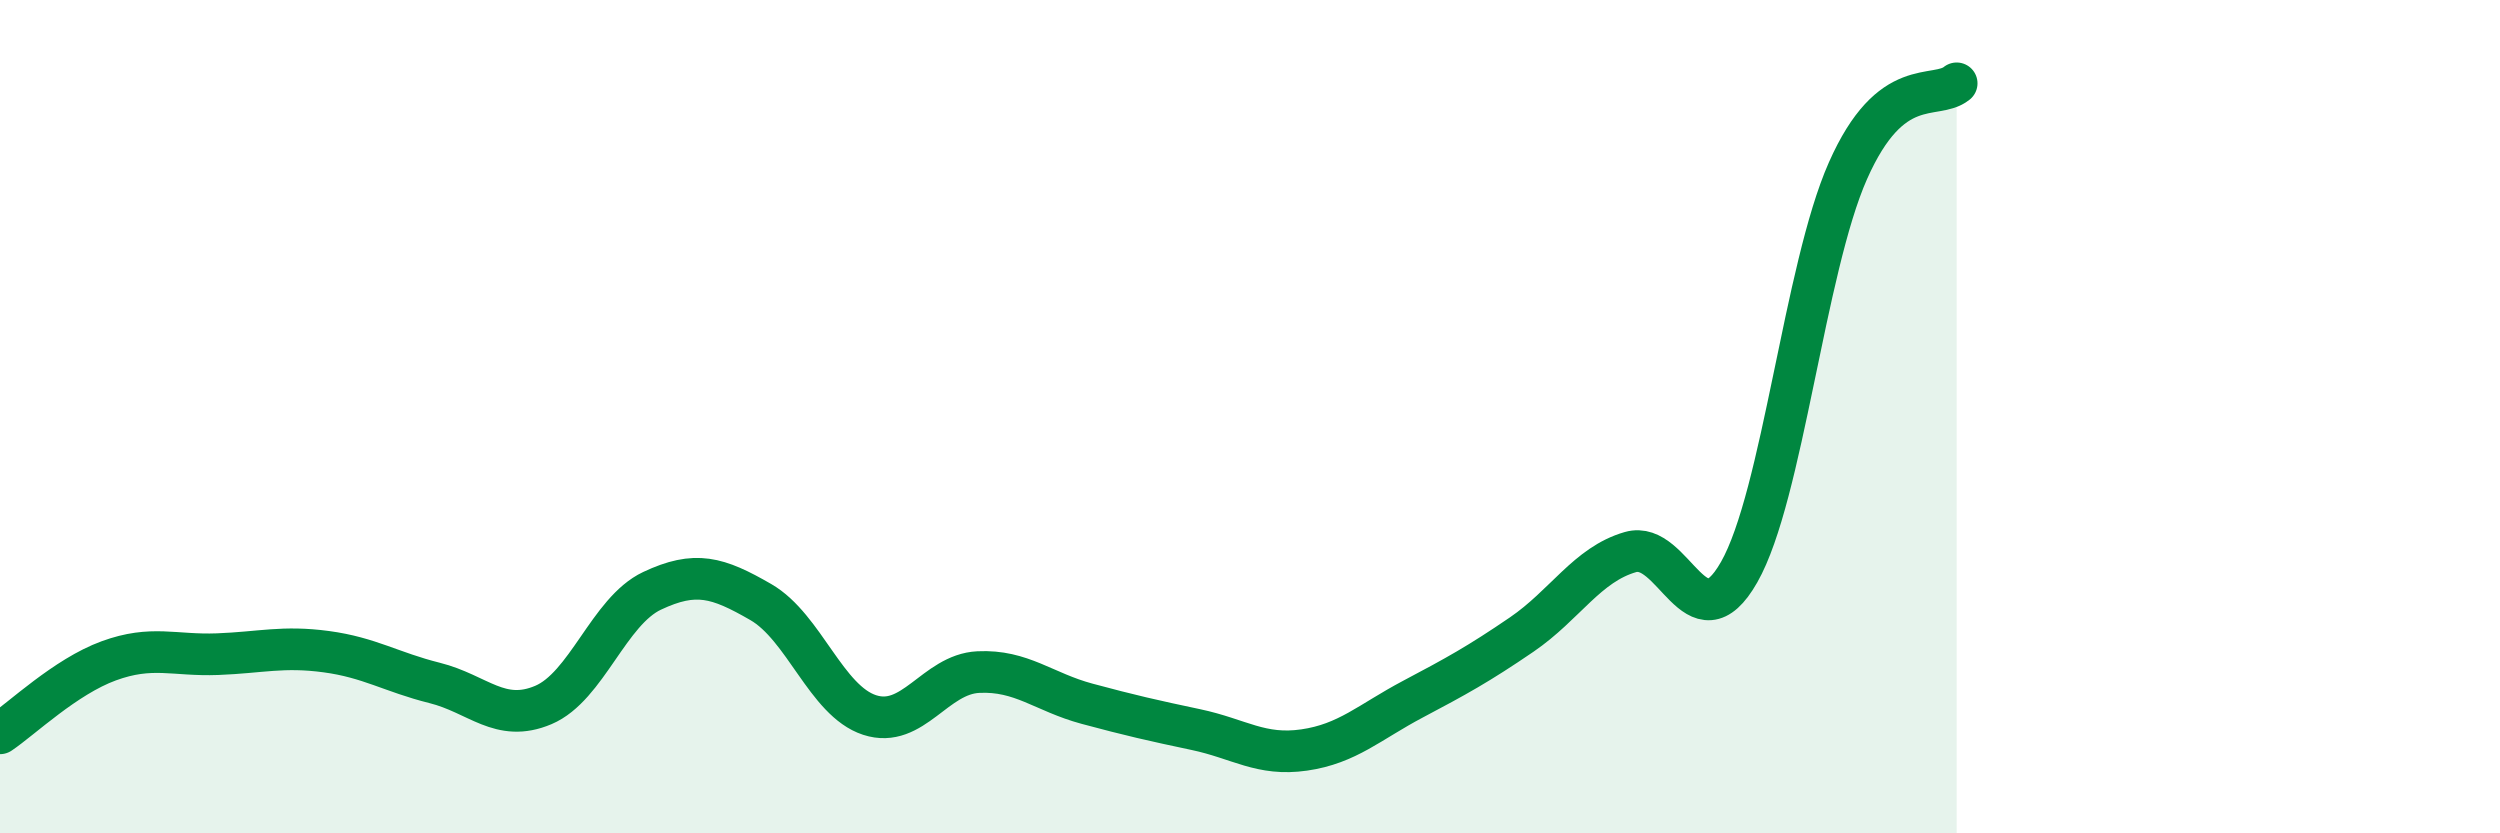
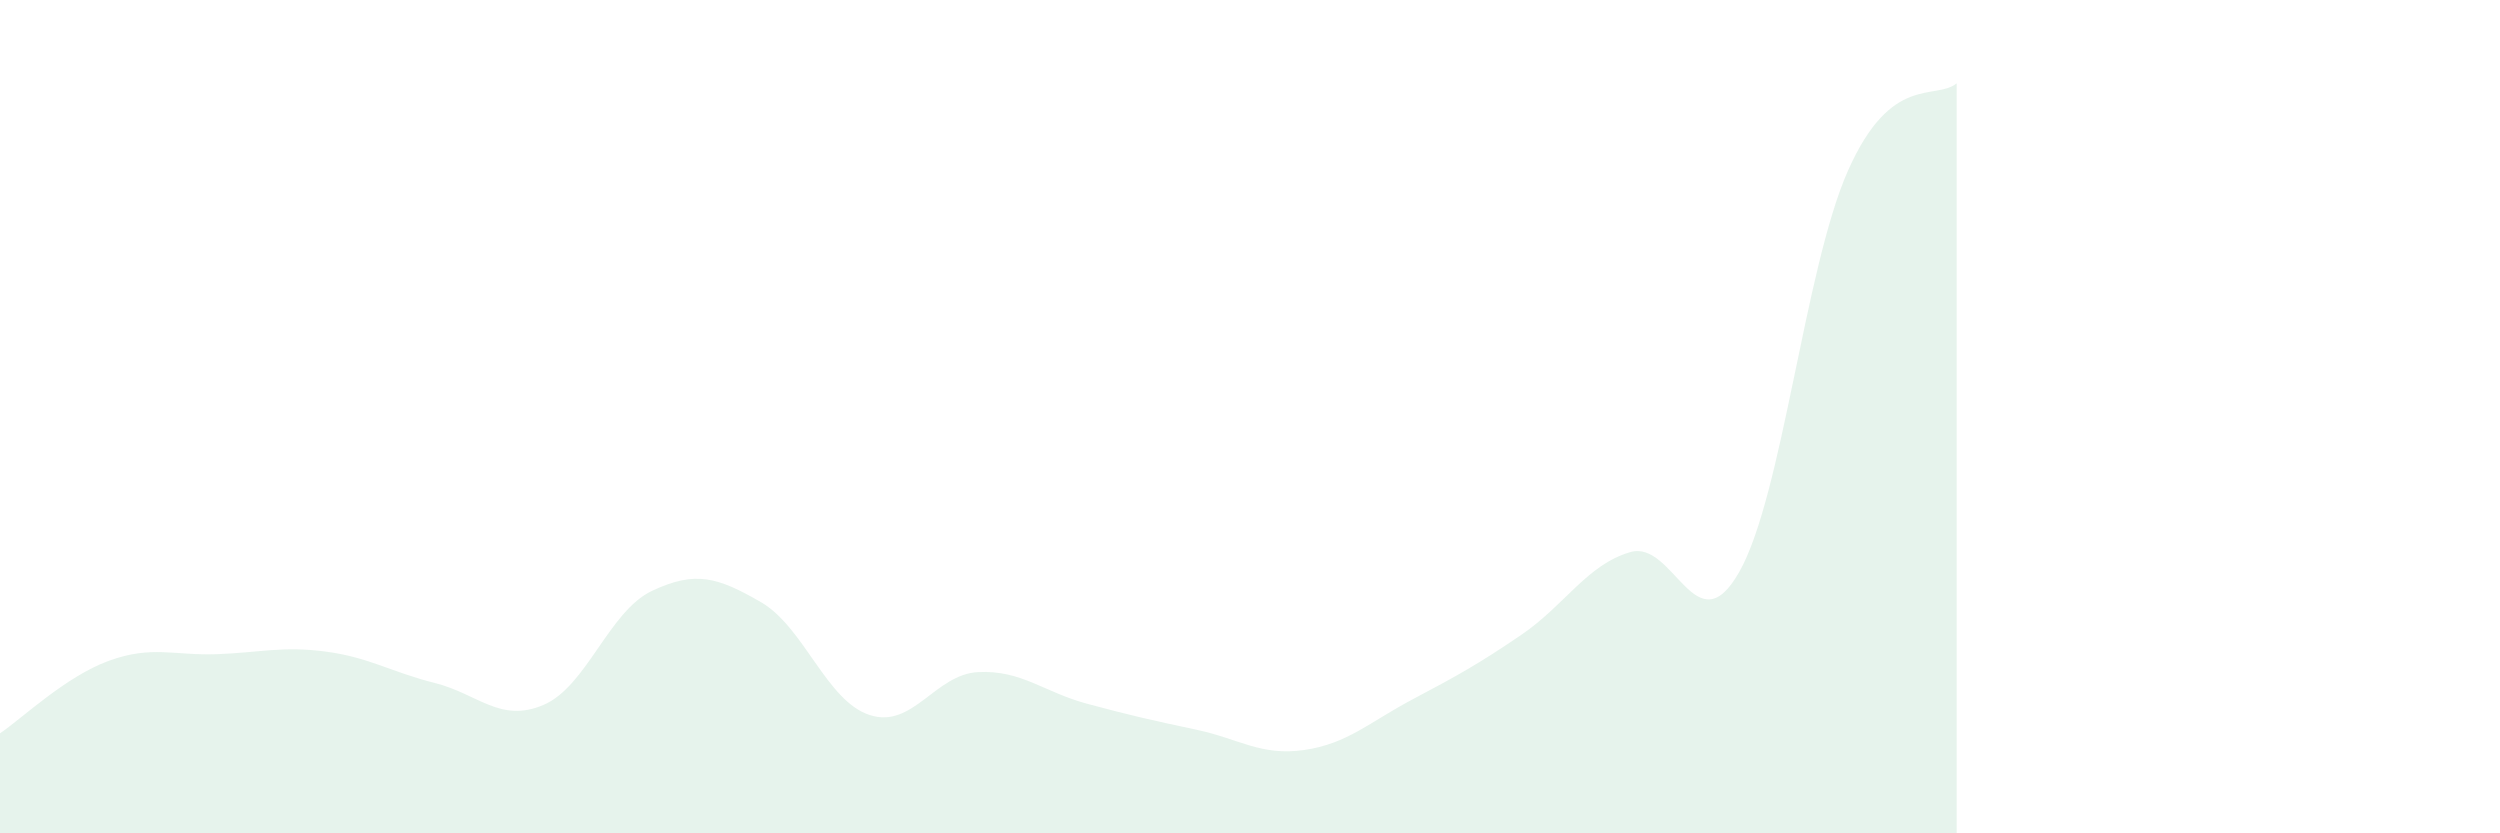
<svg xmlns="http://www.w3.org/2000/svg" width="60" height="20" viewBox="0 0 60 20">
  <path d="M 0,17.6 C 0.52,17.25 1.57,16.24 2.61,15.86 C 3.65,15.48 4.18,15.74 5.22,15.7 C 6.26,15.66 6.79,15.5 7.83,15.64 C 8.87,15.78 9.39,16.13 10.43,16.39 C 11.47,16.65 12,17.36 13.04,16.92 C 14.08,16.48 14.61,14.67 15.65,14.18 C 16.69,13.69 17.22,13.85 18.26,14.45 C 19.3,15.05 19.83,16.82 20.87,17.16 C 21.91,17.5 22.44,16.18 23.48,16.13 C 24.52,16.08 25.05,16.61 26.09,16.89 C 27.13,17.17 27.66,17.29 28.7,17.51 C 29.74,17.73 30.26,18.15 31.3,18 C 32.34,17.85 32.87,17.33 33.91,16.78 C 34.95,16.23 35.48,15.94 36.52,15.23 C 37.56,14.52 38.09,13.55 39.13,13.25 C 40.17,12.95 40.7,15.56 41.74,13.73 C 42.78,11.9 43.31,6.45 44.35,4.1 C 45.39,1.75 46.44,2.42 46.96,2L46.96 20L0 20Z" fill="#008740" opacity="0.1" stroke-linecap="round" stroke-linejoin="round" />
-   <path d="M 0,17.6 C 0.52,17.25 1.57,16.24 2.61,15.86 C 3.65,15.48 4.18,15.74 5.22,15.7 C 6.26,15.66 6.79,15.5 7.83,15.64 C 8.87,15.78 9.39,16.13 10.43,16.39 C 11.47,16.65 12,17.36 13.04,16.92 C 14.08,16.48 14.61,14.67 15.65,14.18 C 16.69,13.69 17.22,13.85 18.26,14.45 C 19.3,15.05 19.83,16.82 20.87,17.16 C 21.91,17.5 22.44,16.18 23.48,16.13 C 24.52,16.08 25.05,16.61 26.09,16.89 C 27.13,17.17 27.66,17.29 28.7,17.51 C 29.74,17.73 30.26,18.15 31.3,18 C 32.34,17.85 32.87,17.33 33.91,16.78 C 34.95,16.23 35.48,15.94 36.52,15.23 C 37.56,14.52 38.09,13.55 39.13,13.25 C 40.17,12.95 40.7,15.56 41.74,13.73 C 42.78,11.9 43.31,6.45 44.35,4.1 C 45.39,1.75 46.44,2.42 46.96,2" stroke="#008740" stroke-width="1" fill="none" stroke-linecap="round" stroke-linejoin="round" />
</svg>